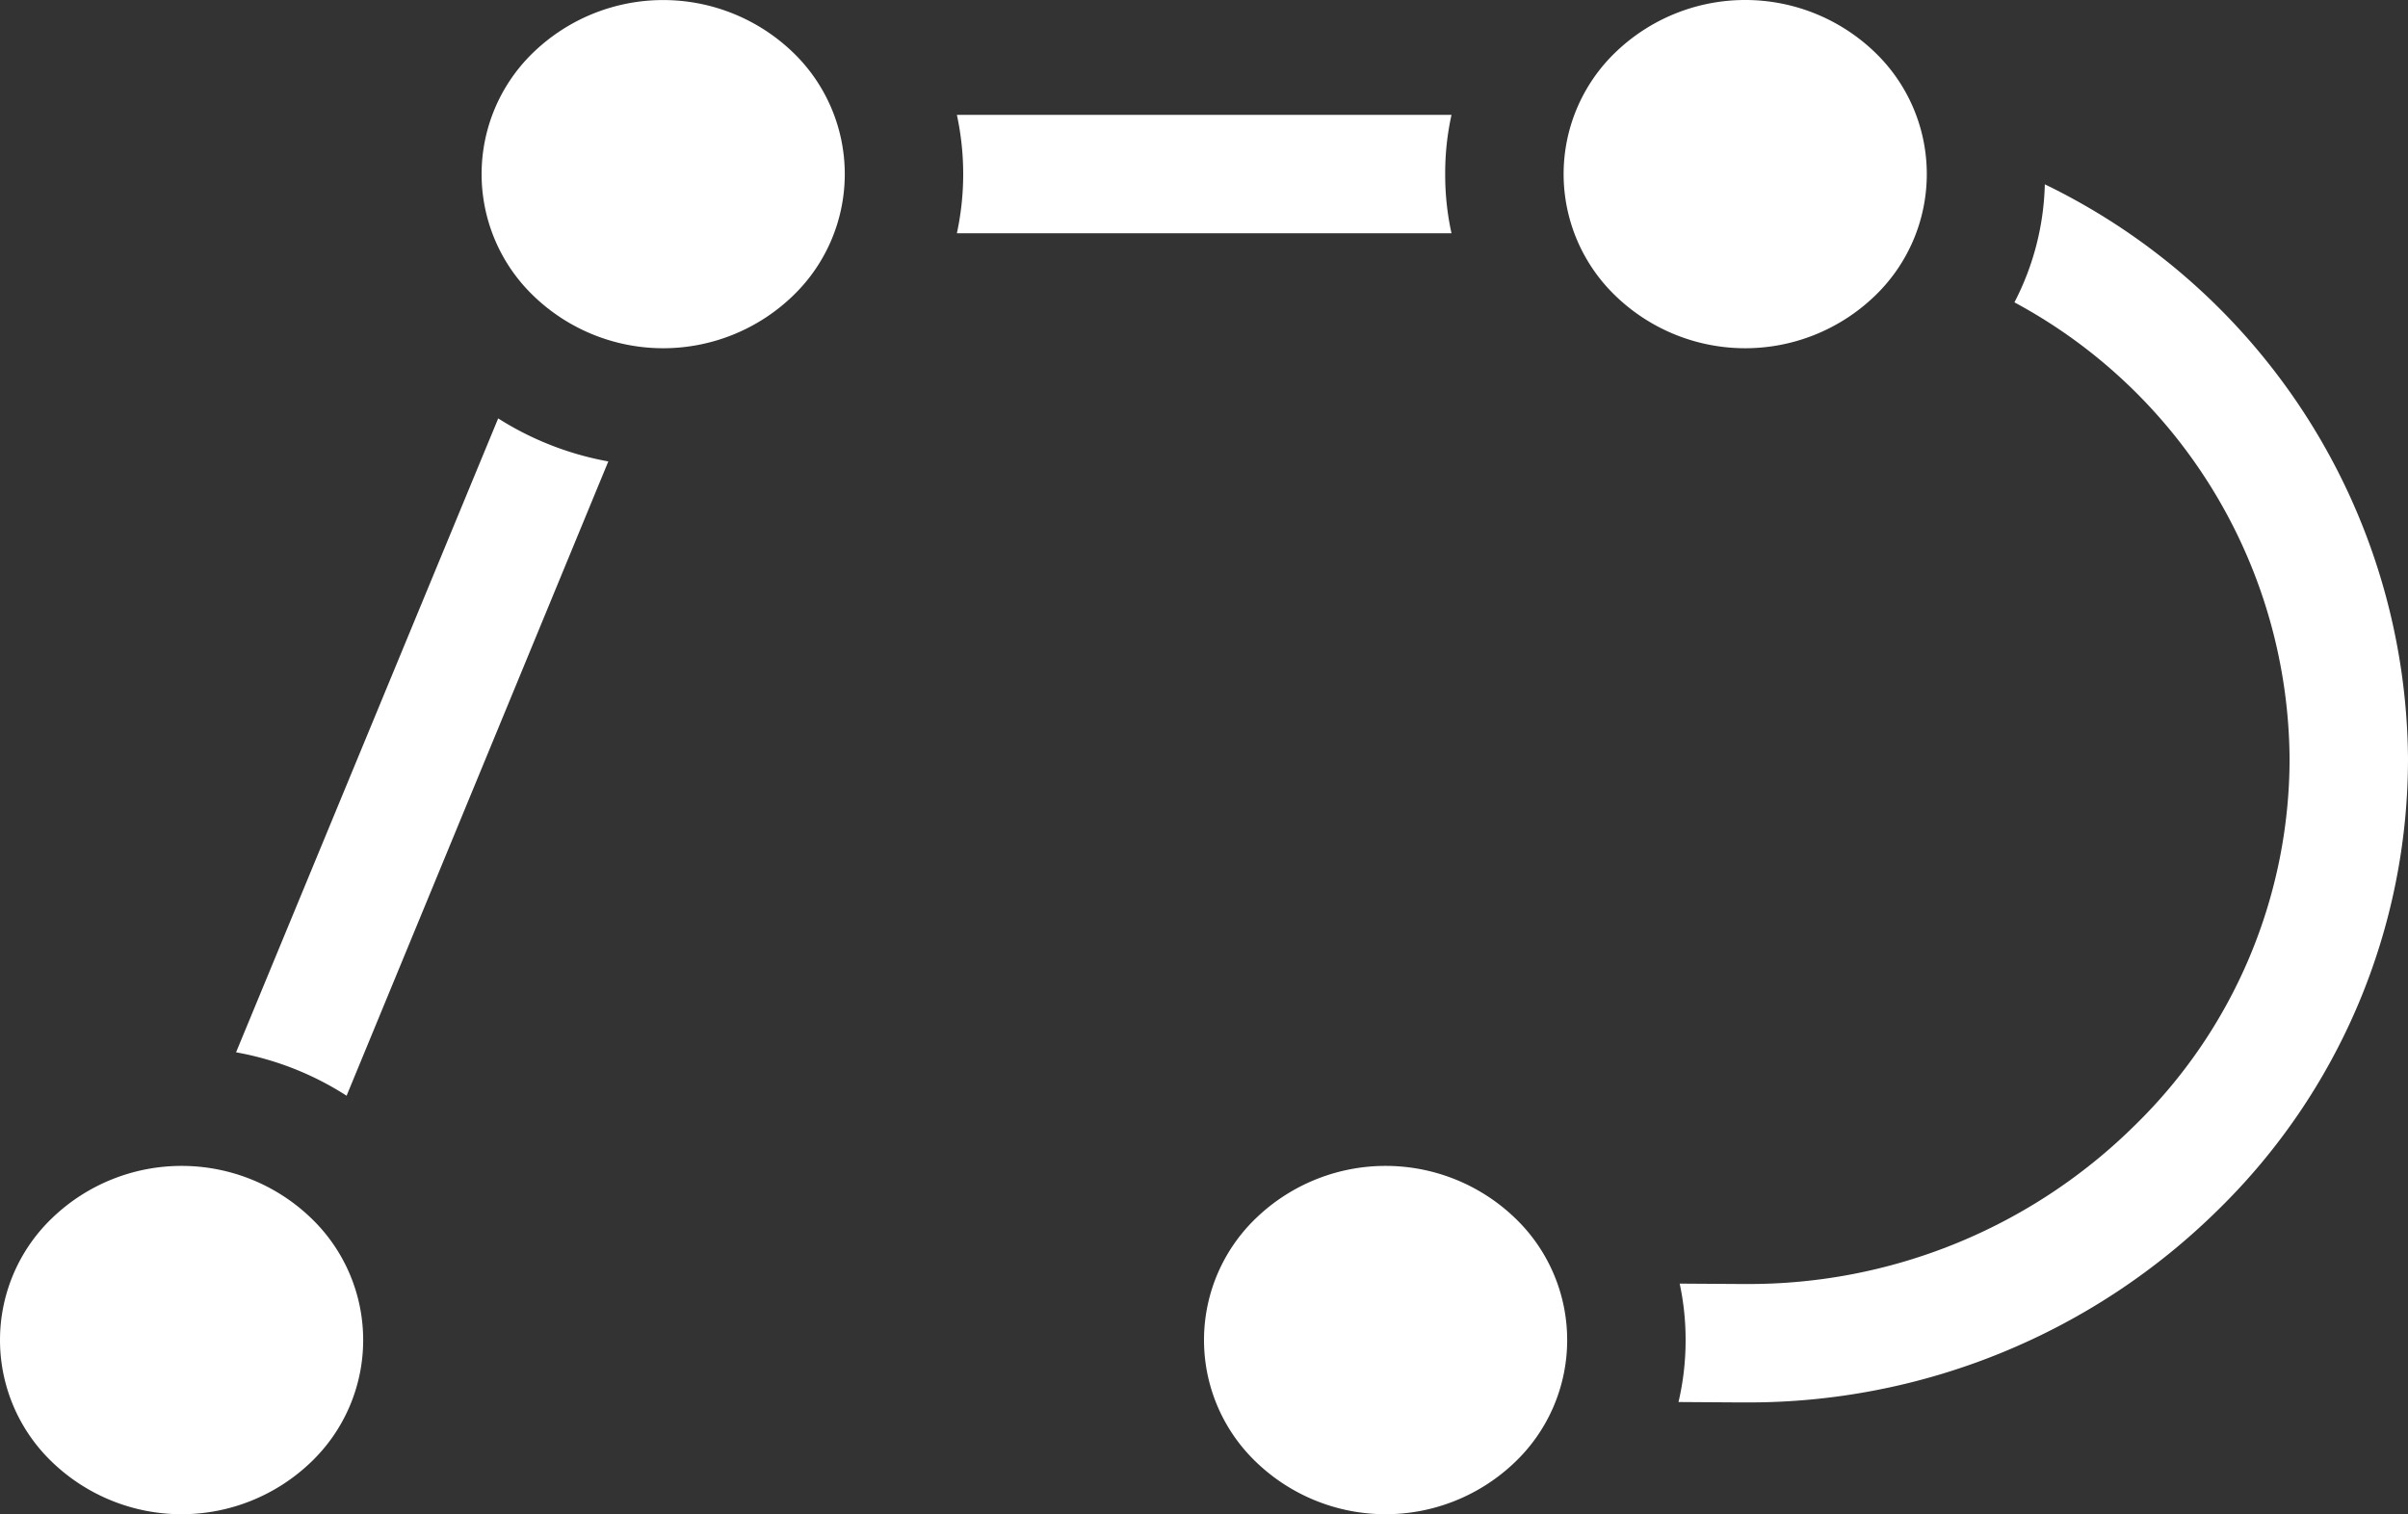
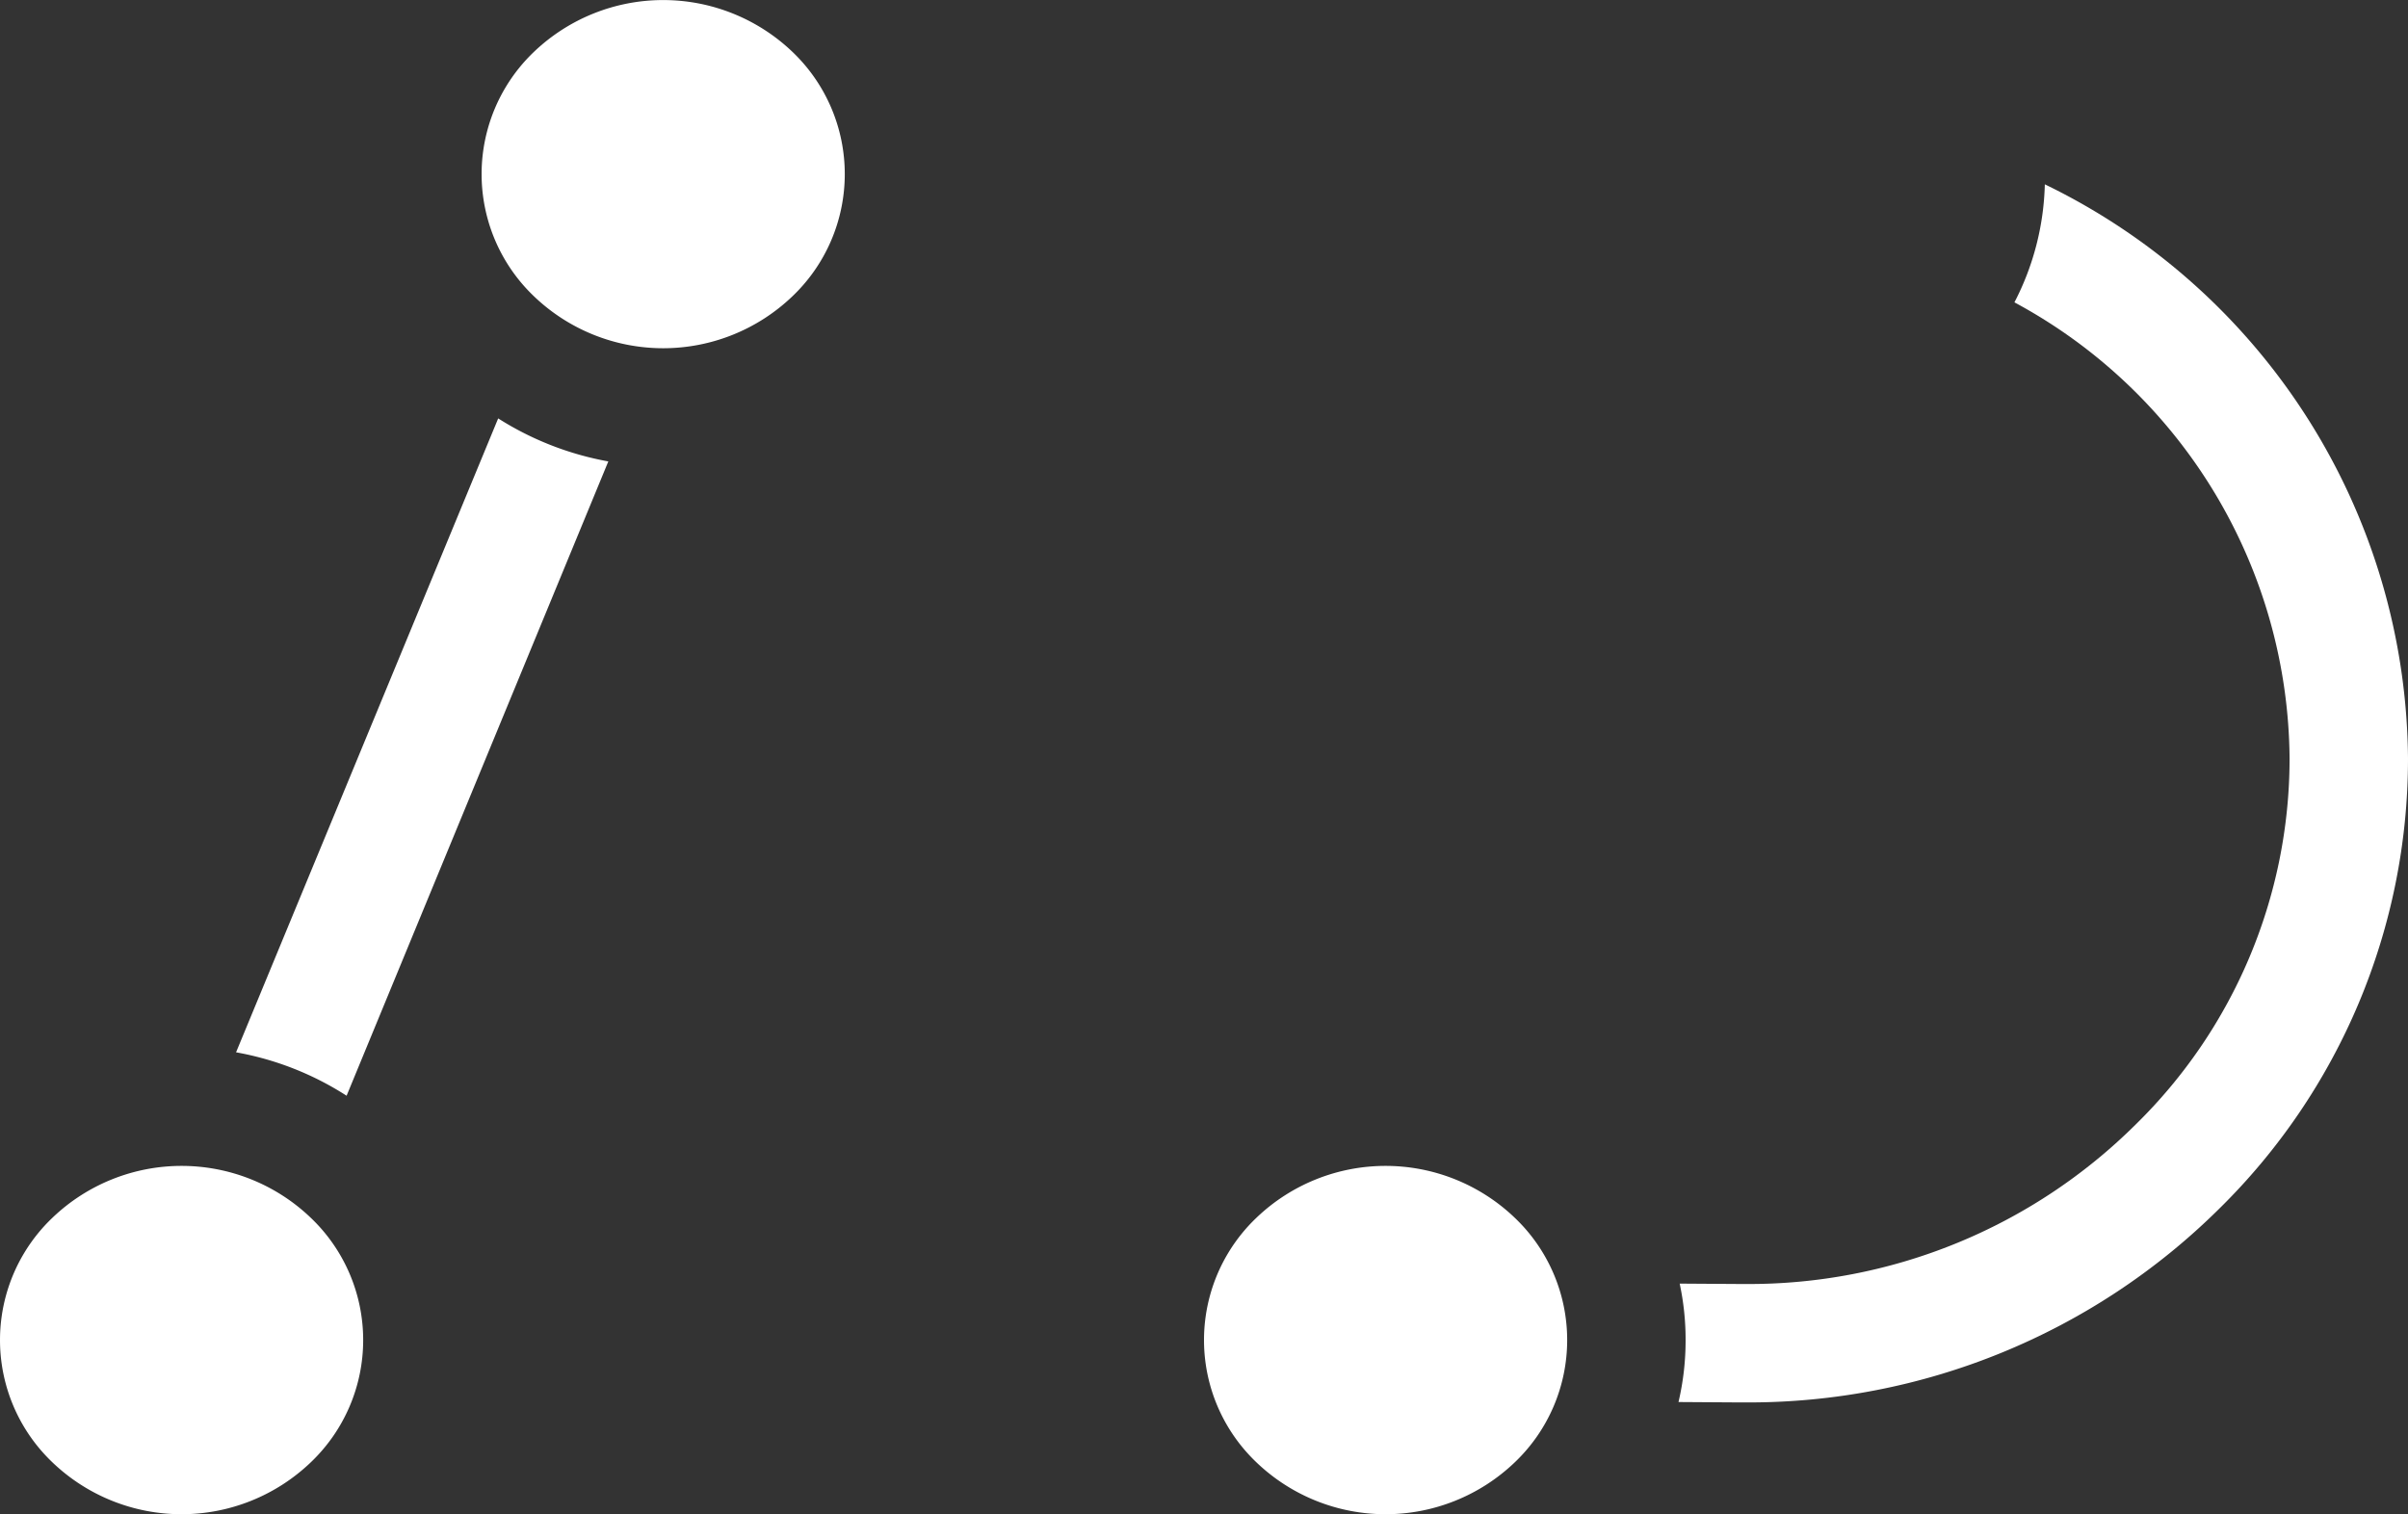
<svg xmlns="http://www.w3.org/2000/svg" xmlns:ns1="http://sodipodi.sourceforge.net/DTD/sodipodi-0.dtd" xmlns:ns2="http://www.inkscape.org/namespaces/inkscape" viewBox="0 0 61 38.362" version="1.1" id="svg7" ns1:docname="polyline2.svg" width="61" height="38.362">
  <rect x="0" y="0" width="61" height="38.362" fill="#333333" stroke="none" />
  <defs id="defs7" />
  <ns1:namedview id="namedview7" pagecolor="#ffffff" bordercolor="#000000" borderopacity="0.25" ns2:showpageshadow="2" ns2:pageopacity="0.0" ns2:pagecheckerboard="0" ns2:deskcolor="#d1d1d1">
    <ns2:page x="0" y="0" width="61" height="38.362" id="page1" margin="0" bleed="0" />
  </ns1:namedview>
  <g id="_40_Polyline" data-name="40 Polyline" style="fill:#ffffff;fill-opacity:1" transform="translate(-3,-12.82)">
    <path d="m 12.2,46.77 a 4.276,4.276 0 0 1 -1.33,3.1 4.73,4.73 0 0 1 -6.54,0 4.278,4.278 0 0 1 0,-6.2 4.73,4.73 0 0 1 6.54,0 4.276,4.276 0 0 1 1.33,3.1 z" id="path1" style="fill:#ffffff;fill-opacity:1" />
    <path d="m 24.4,17.23 a 4.276,4.276 0 0 1 -1.33,3.1 4.73,4.73 0 0 1 -6.54,0 4.278,4.278 0 0 1 0,-6.2 4.74,4.74 0 0 1 6.54,0 4.276,4.276 0 0 1 1.33,3.1 z" id="path2" style="fill:#ffffff;fill-opacity:1" />
-     <path d="m 51.81,17.23 a 4.276,4.276 0 0 1 -1.33,3.1 4.73,4.73 0 0 1 -6.54,0 4.278,4.278 0 0 1 0,-6.2 4.736,4.736 0 0 1 6.54,0 4.276,4.276 0 0 1 1.33,3.1 z" id="path3" style="fill:#ffffff;fill-opacity:1" />
    <path d="m 42.7,46.77 a 4.276,4.276 0 0 1 -1.33,3.1 4.73,4.73 0 0 1 -6.54,0 4.278,4.278 0 0 1 0,-6.2 4.73,4.73 0 0 1 6.54,0 4.276,4.276 0 0 1 1.33,3.1 z" id="path4" style="fill:#ffffff;fill-opacity:1" />
    <path d="m 15.62,23.42 a 7.775,7.775 0 0 0 2.79,1.09 l -6.63,16.07 a 7.662,7.662 0 0 0 -2.8,-1.1 z" id="path5" style="fill:#ffffff;fill-opacity:1" />
-     <path d="m 39.61,17.23 a 6.824,6.824 0 0 0 0.16,1.5 H 27.24 a 7.111,7.111 0 0 0 0,-3 h 12.53 a 6.824,6.824 0 0 0 -0.16,1.5 z" id="path6" style="fill:#ffffff;fill-opacity:1" />
    <path d="m 64,32.04 a 15.983,15.983 0 0 1 -4.8,11.42 16.93,16.93 0 0 1 -11.98,4.89 h -0.17 l -1.53,-0.01 a 6.81,6.81 0 0 0 0.18,-1.57 6.736,6.736 0 0 0 -0.15,-1.43 l 1.53,0.01 h 0.13 A 13.9,13.9 0 0 0 57.09,41.32 12.979,12.979 0 0 0 61,32.04 13.23,13.23 0 0 0 54.03,20.48 6.839,6.839 0 0 0 54.8,17.49 16.3,16.3 0 0 1 64,32.04 Z" id="path7" style="fill:#ffffff;fill-opacity:1" />
  </g>
</svg>